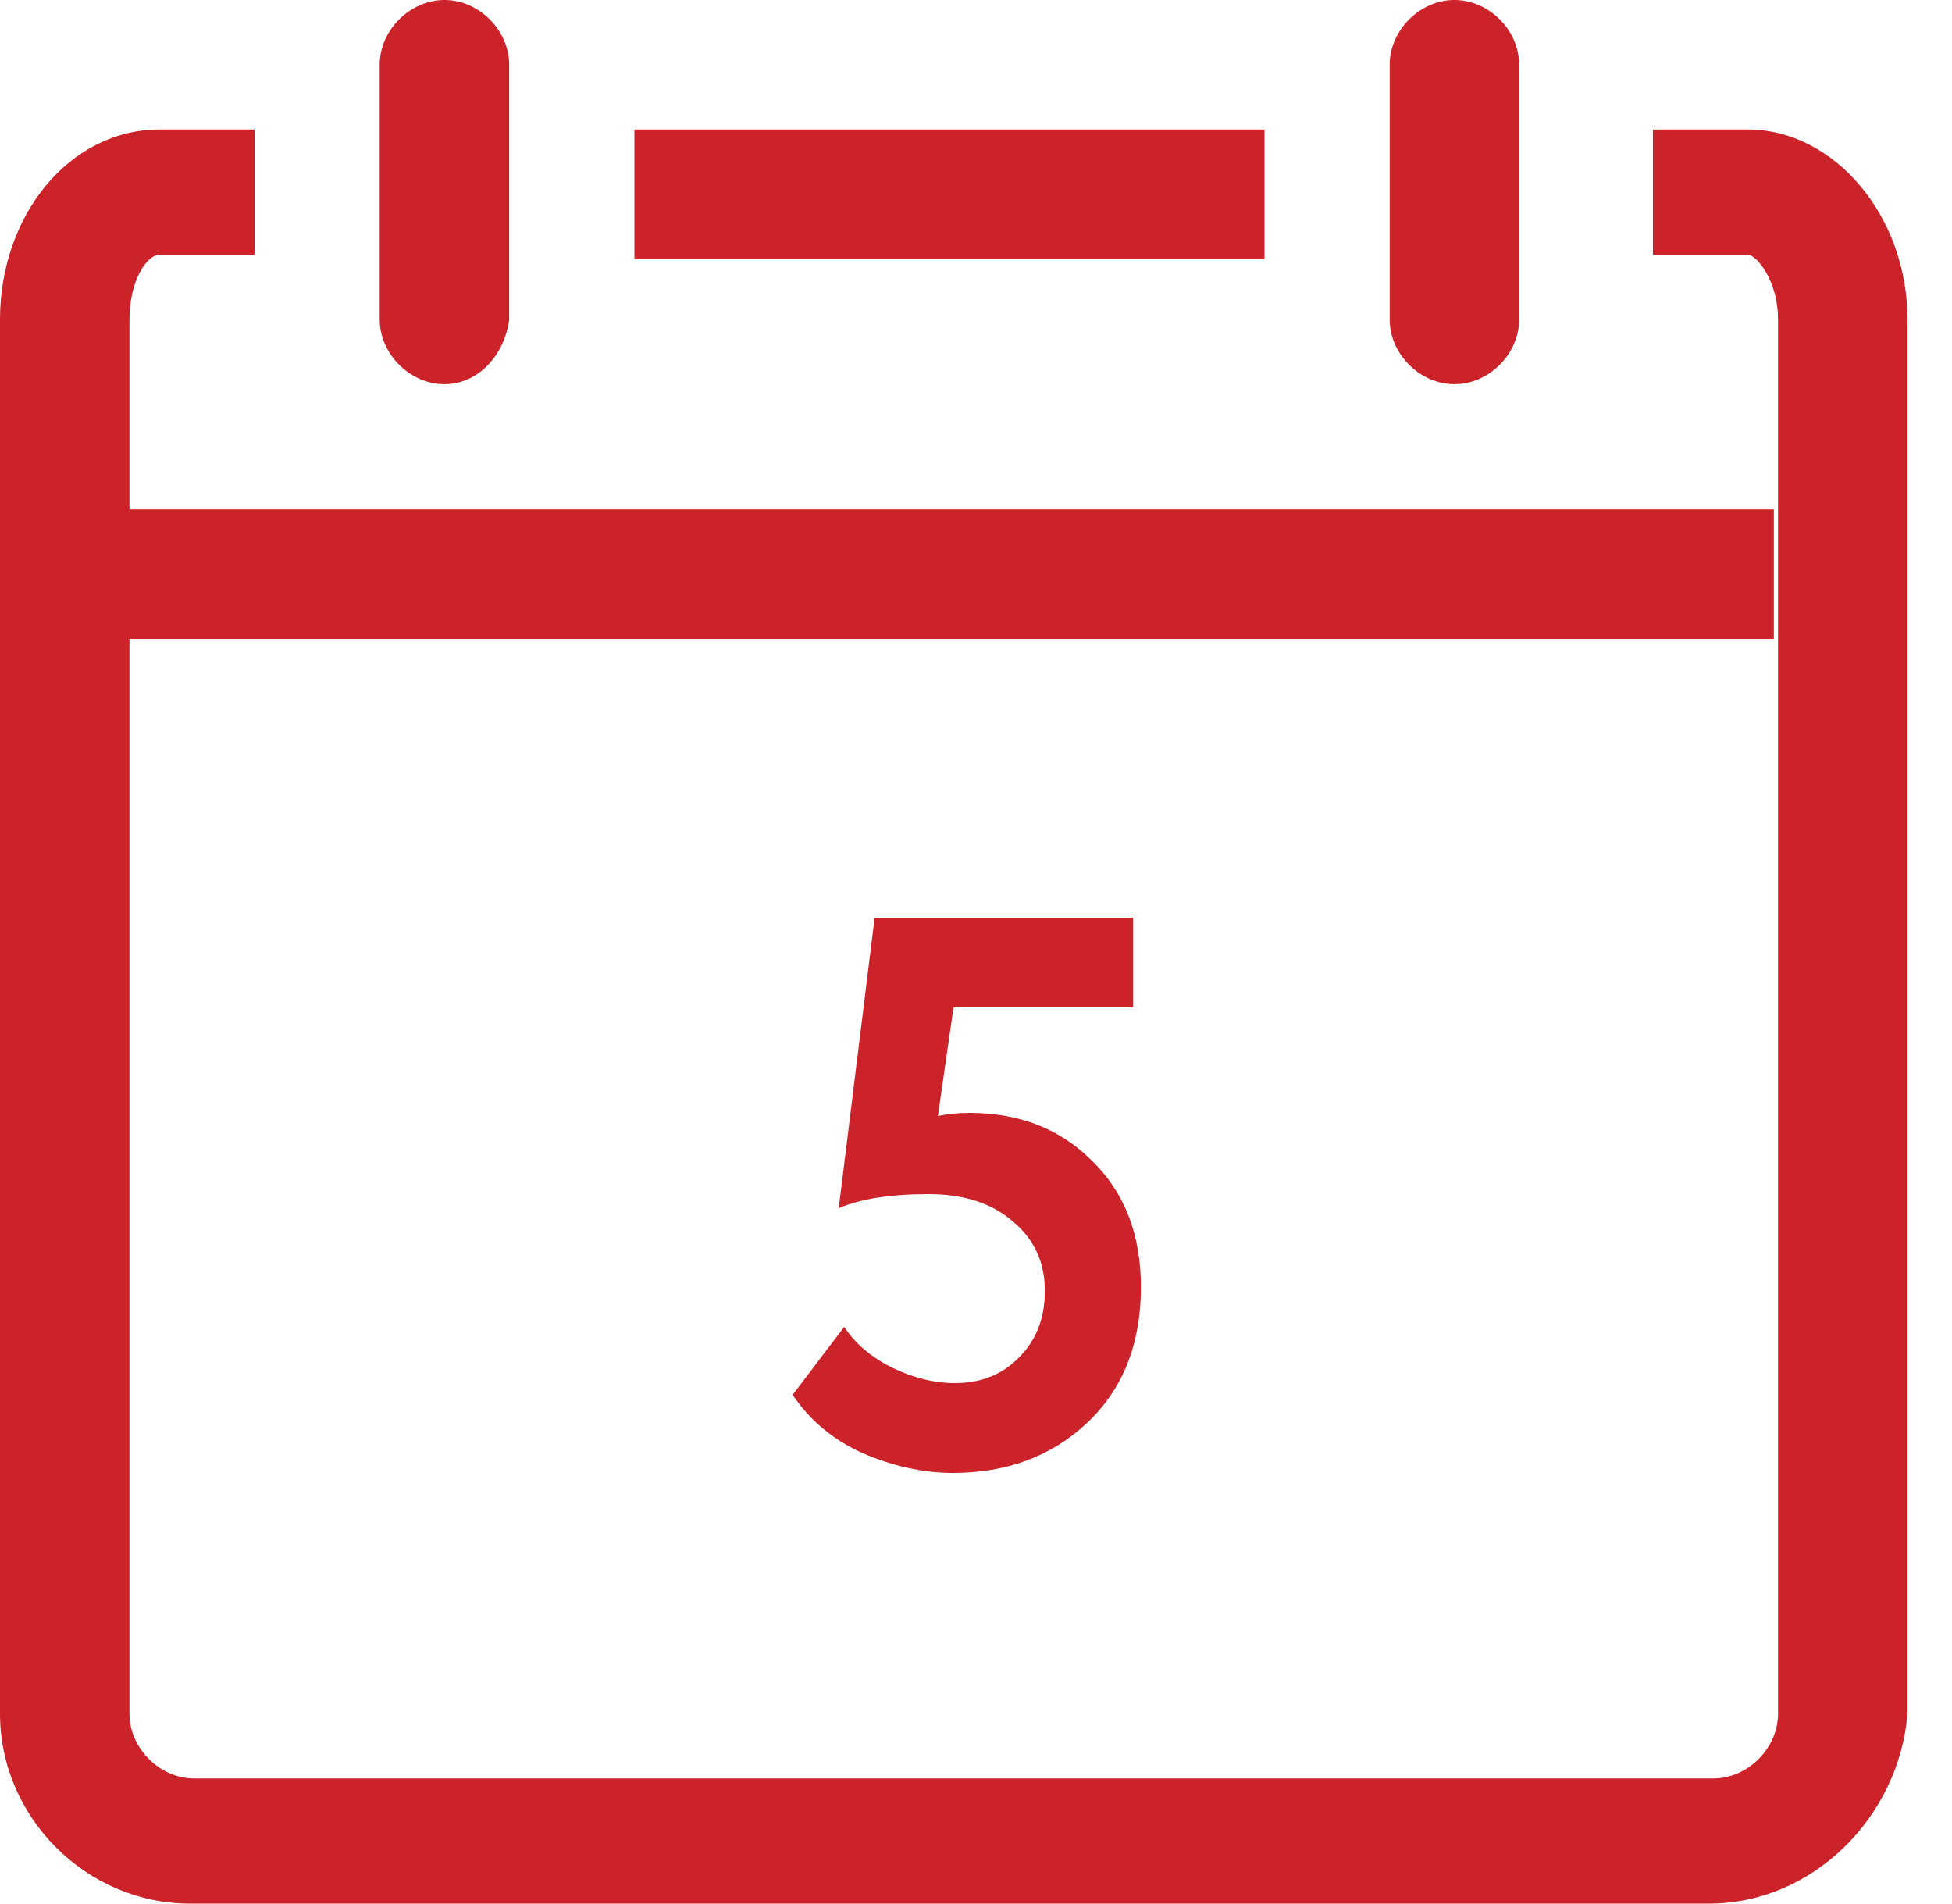
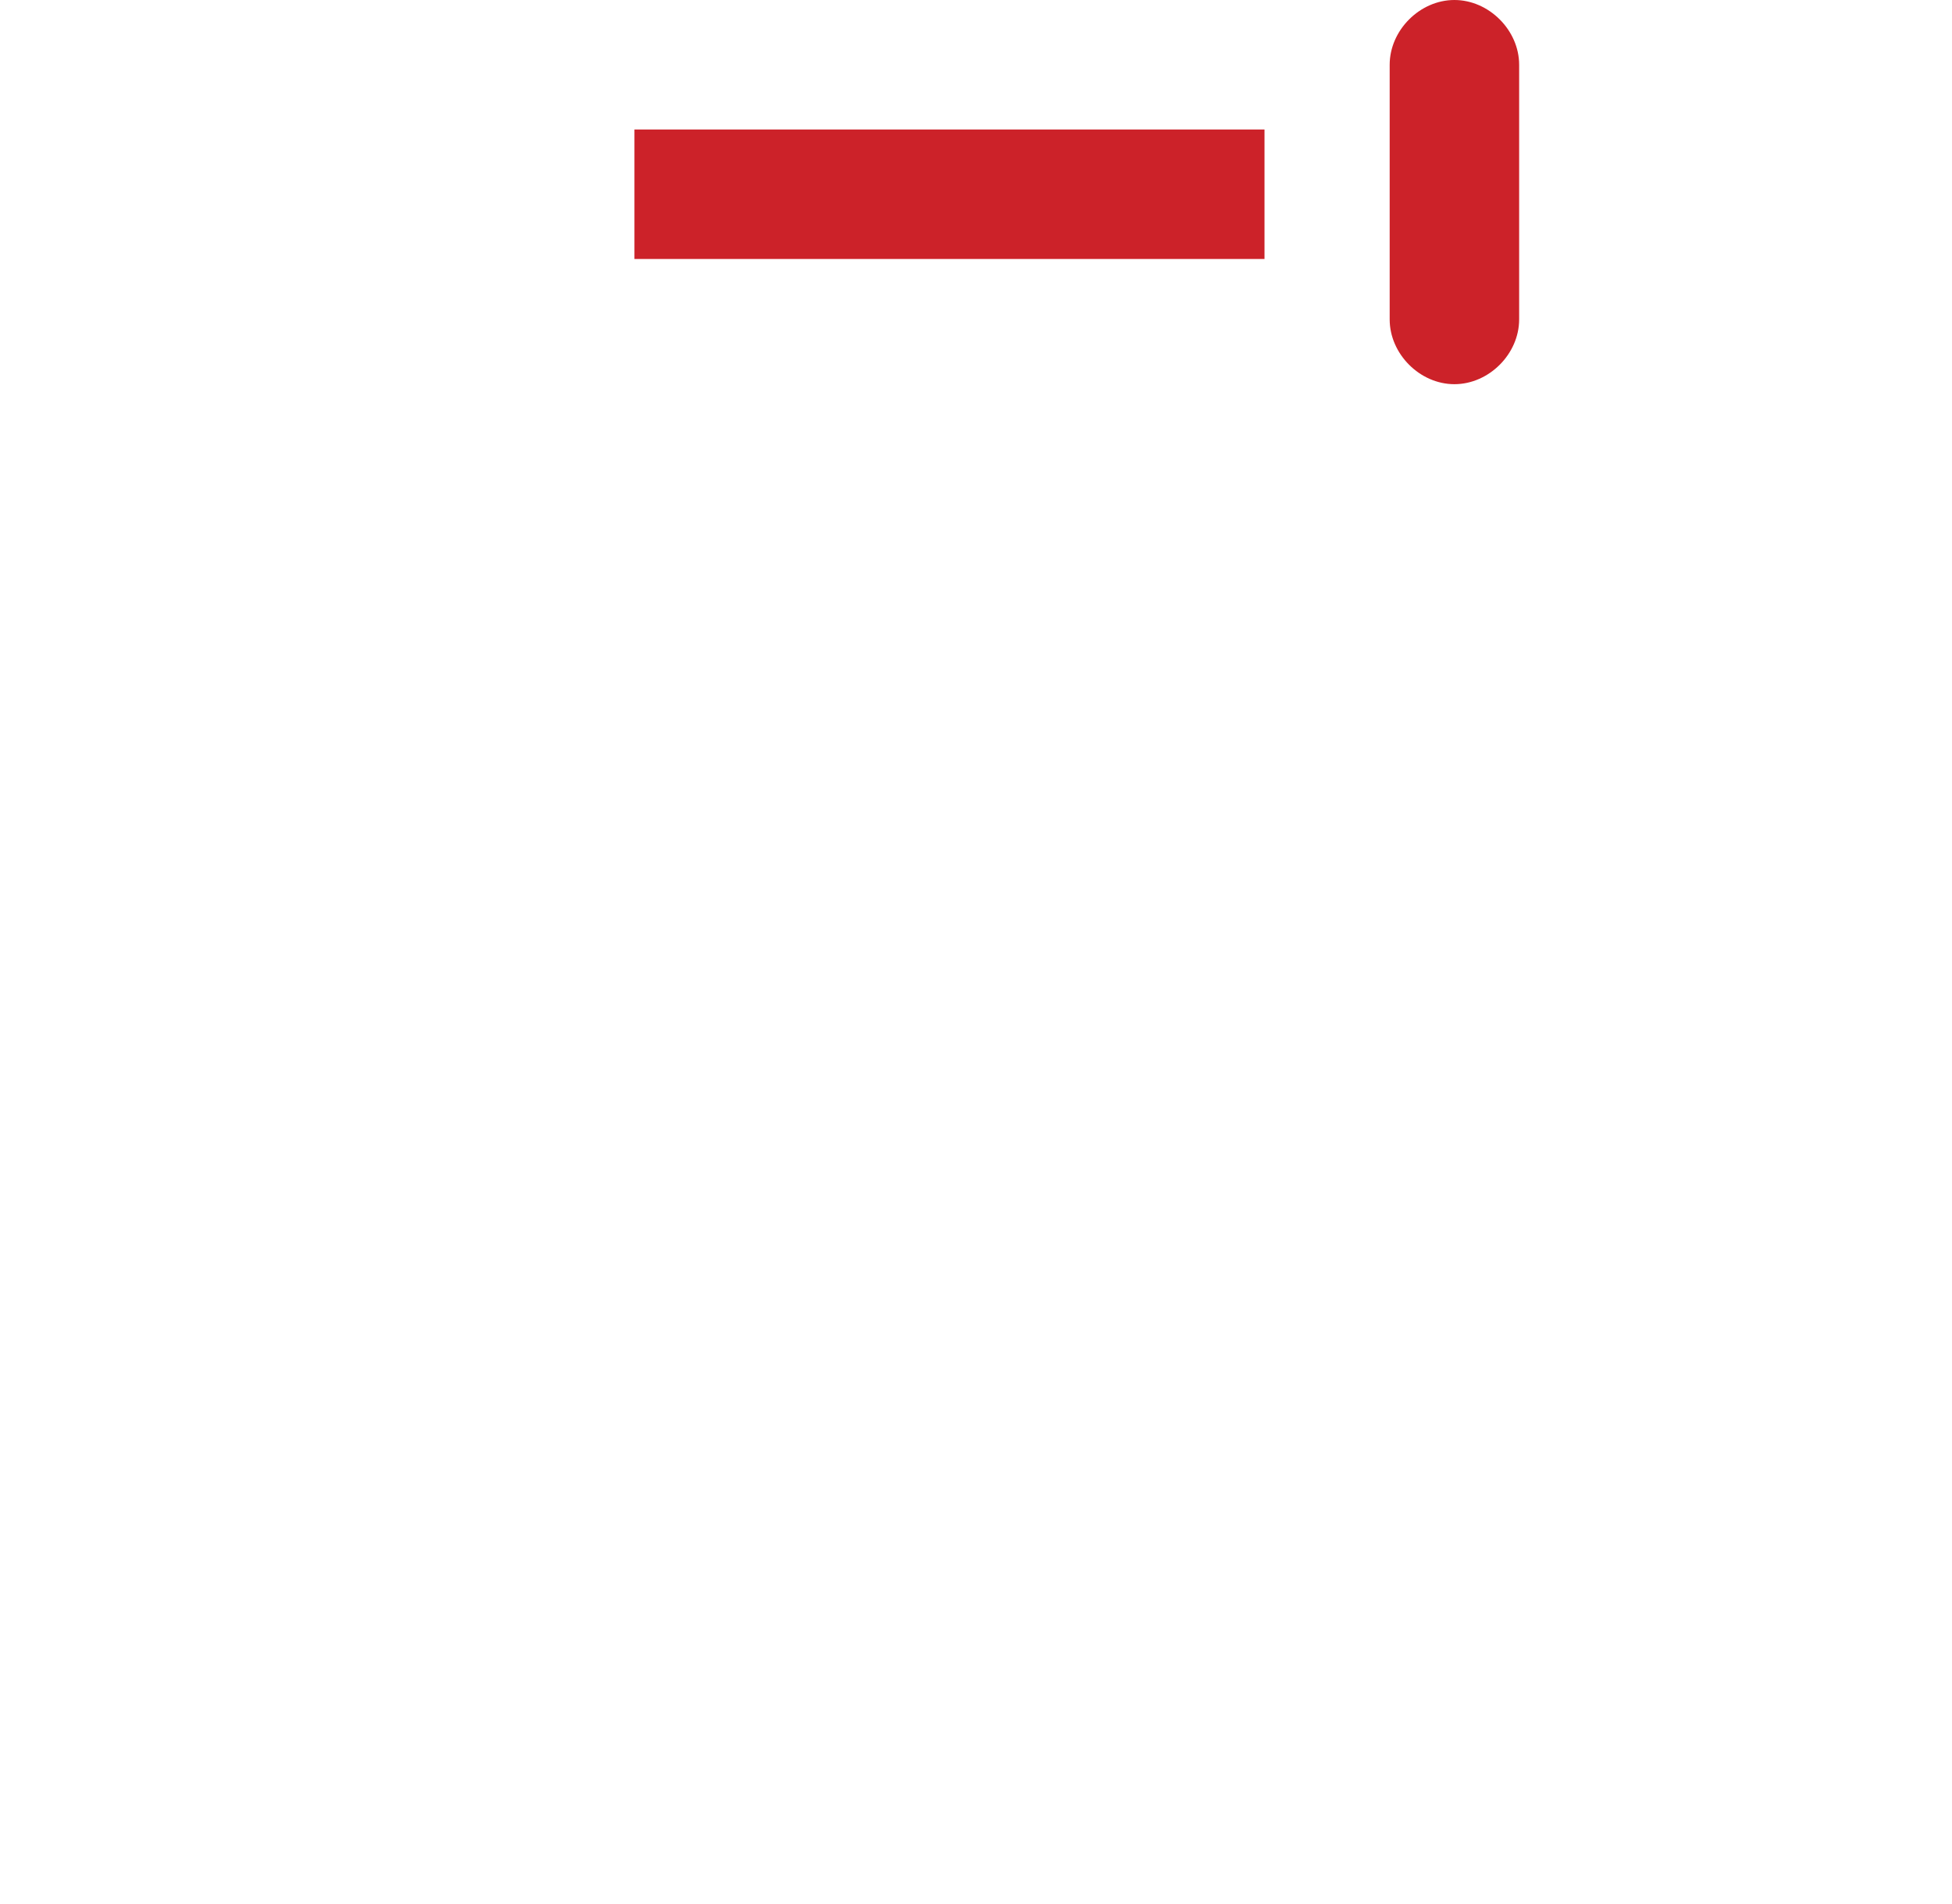
<svg xmlns="http://www.w3.org/2000/svg" width="40" height="39" viewBox="0 0 40 39" fill="none">
-   <path d="M35.02 39H3.891C1.769 39 0 37.232 0 35.109V6.544C0 4.422 1.415 2.653 3.272 2.653H5.218V5.218H3.272C3.007 5.218 2.653 5.749 2.653 6.544V35.109C2.653 35.817 3.272 36.436 3.98 36.436H35.109C35.816 36.436 36.435 35.817 36.435 35.109V6.544C36.435 5.749 35.993 5.218 35.816 5.218H33.871V2.653H35.816C37.585 2.653 39.088 4.422 39.088 6.544V35.109C38.912 37.232 37.143 39 35.02 39Z" fill="#CC2229" />
-   <path d="M9.108 7.871C8.4 7.871 7.781 7.252 7.781 6.544V1.327C7.781 0.619 8.4 0 9.108 0C9.815 0 10.434 0.619 10.434 1.327V6.544C10.346 7.252 9.815 7.871 9.108 7.871Z" fill="#CC2229" />
  <path d="M29.803 7.871C29.096 7.871 28.477 7.252 28.477 6.544V1.327C28.477 0.619 29.096 0 29.803 0C30.511 0 31.13 0.619 31.13 1.327V6.544C31.13 7.252 30.511 7.871 29.803 7.871Z" fill="#CC2229" />
  <path d="M13 2.653H25.912V5.306H13V2.653Z" fill="#CC2229" />
-   <path d="M2.566 10.435H36.349V13.089H2.566V10.435Z" fill="#CC2229" />
-   <path d="M17.187 24.752L17.923 18.8H23.219V20.64H19.539L19.219 22.864C19.432 22.821 19.645 22.8 19.859 22.8C20.883 22.8 21.72 23.125 22.371 23.776C23.043 24.427 23.379 25.291 23.379 26.368C23.379 27.531 23.011 28.459 22.275 29.152C21.549 29.835 20.632 30.176 19.523 30.176C18.915 30.176 18.291 30.037 17.651 29.76C17.053 29.483 16.584 29.088 16.243 28.576L17.299 27.184C17.523 27.525 17.848 27.803 18.275 28.016C18.712 28.229 19.144 28.336 19.571 28.336C20.104 28.336 20.541 28.16 20.883 27.808C21.235 27.456 21.411 27.003 21.411 26.448C21.411 25.861 21.192 25.387 20.755 25.024C20.328 24.651 19.752 24.464 19.027 24.464C18.248 24.464 17.635 24.56 17.187 24.752Z" fill="#CC2229" />
</svg>